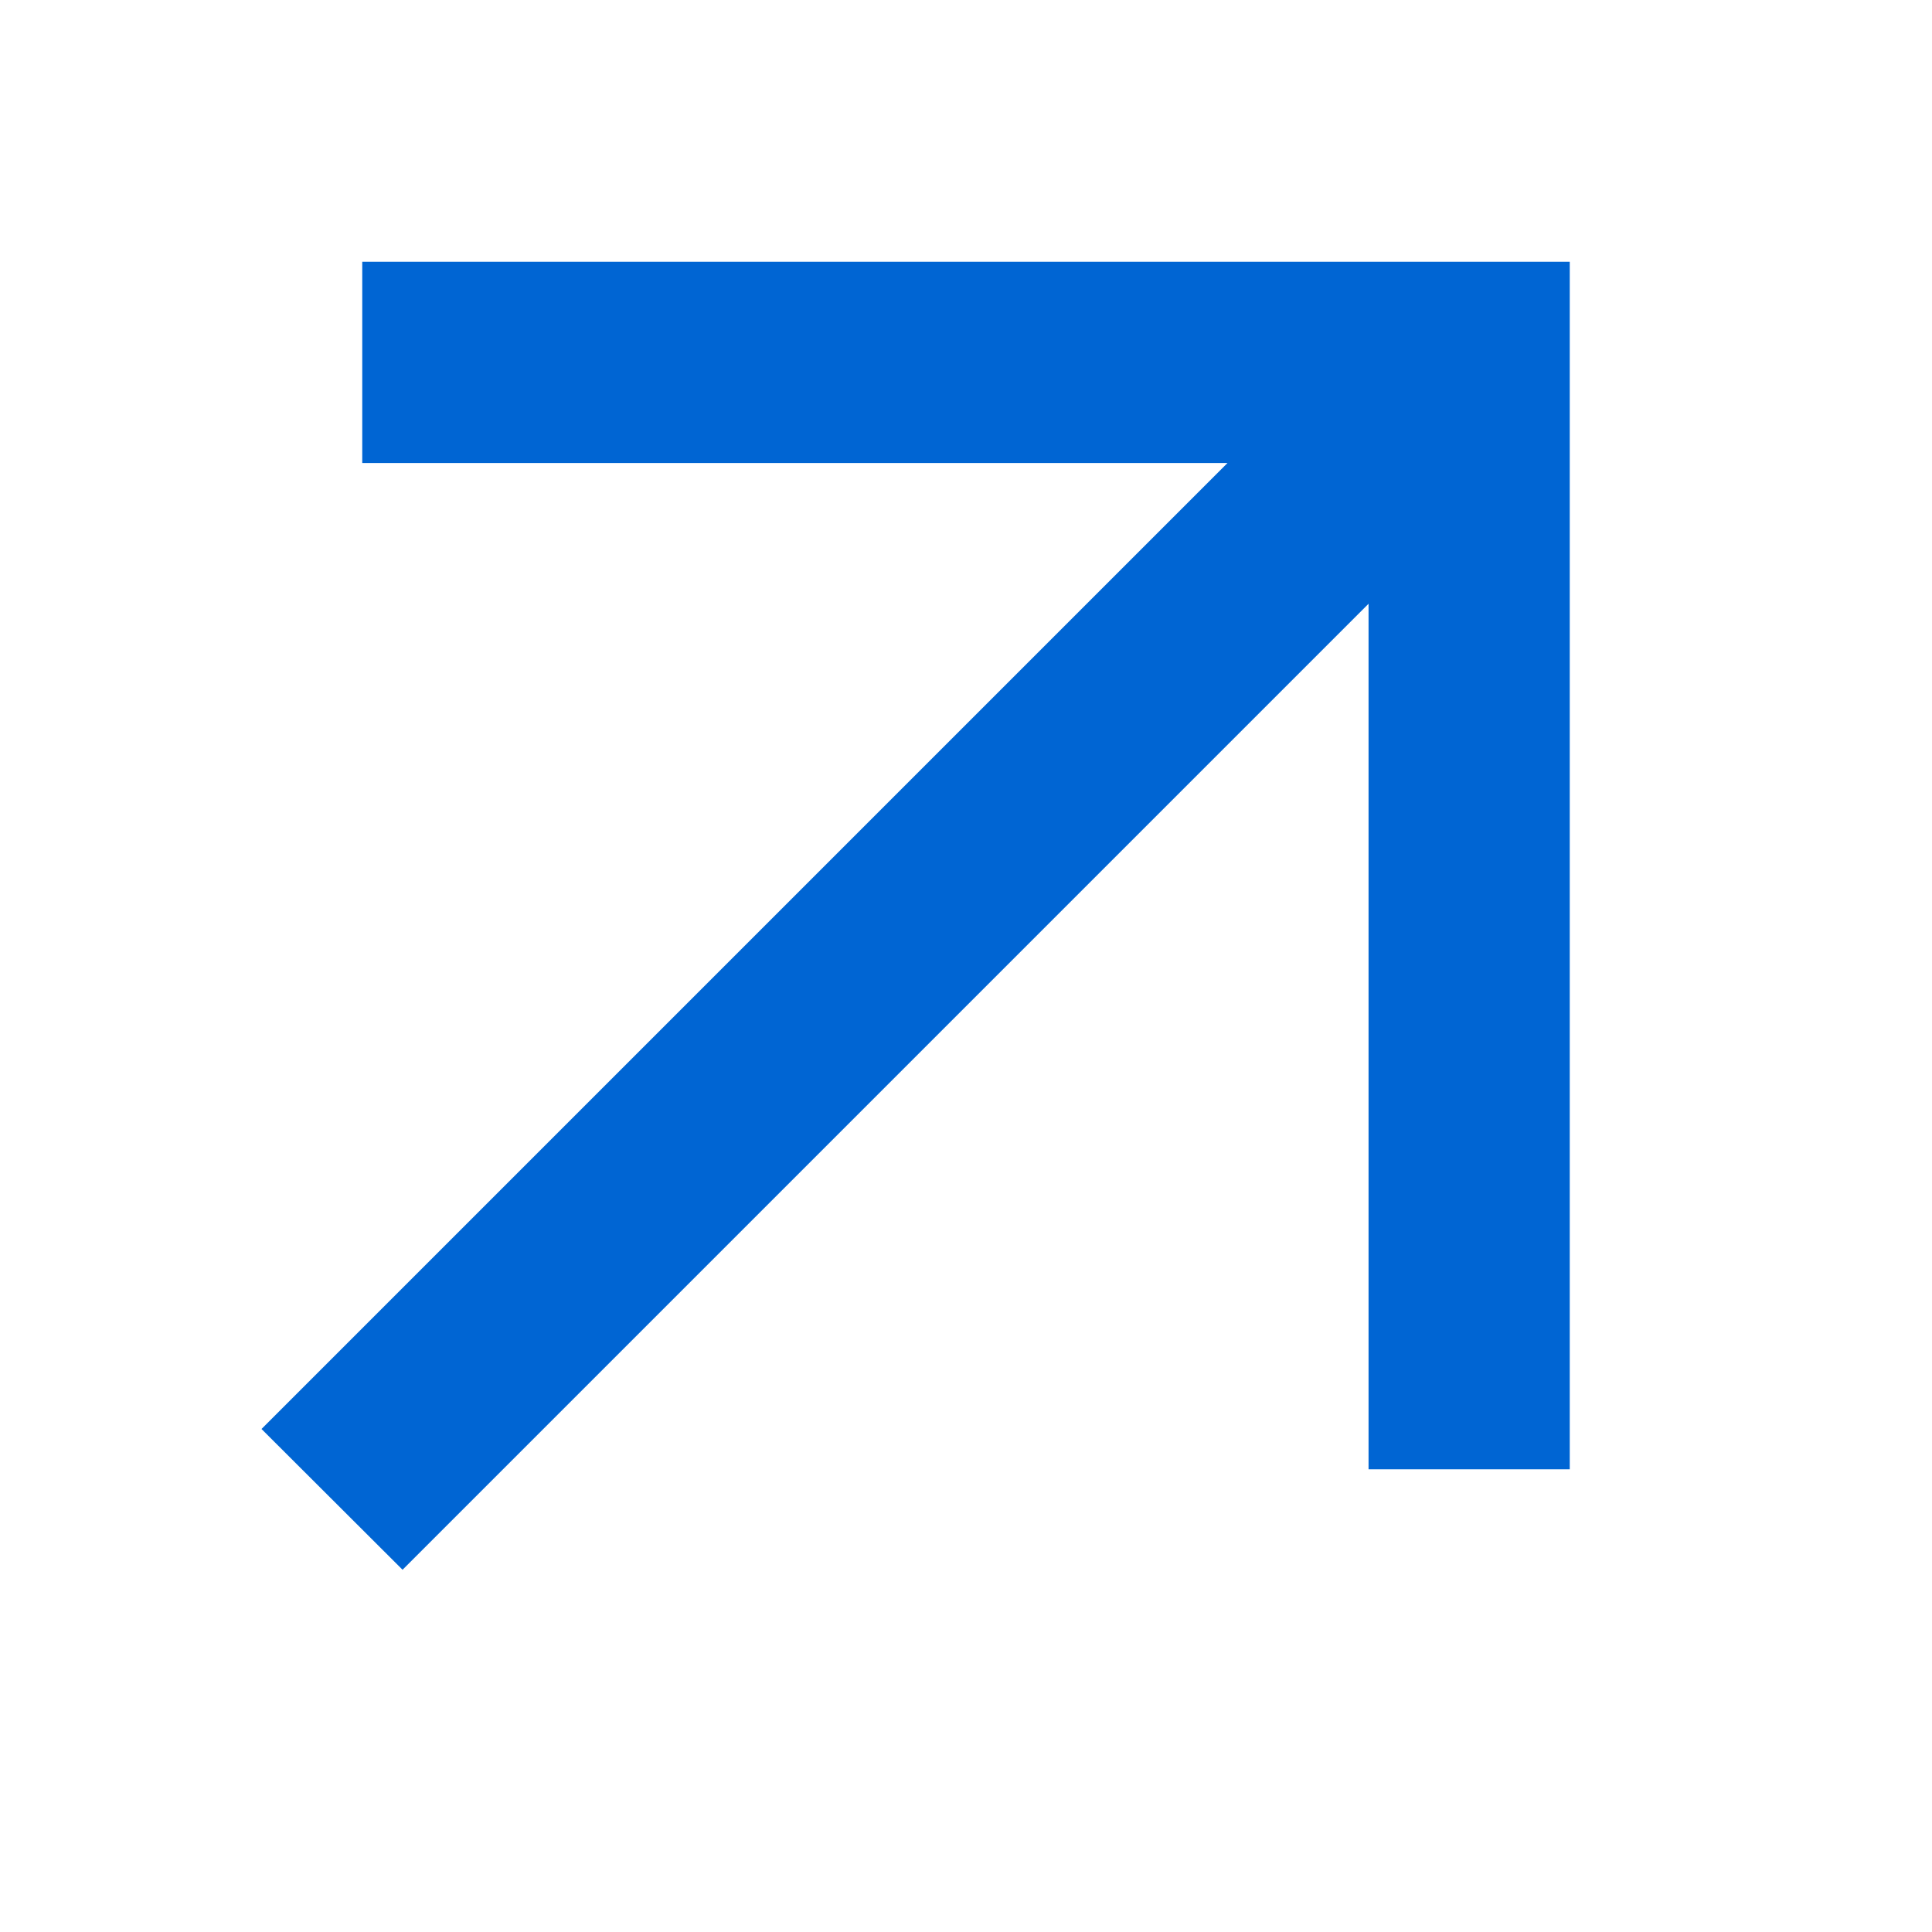
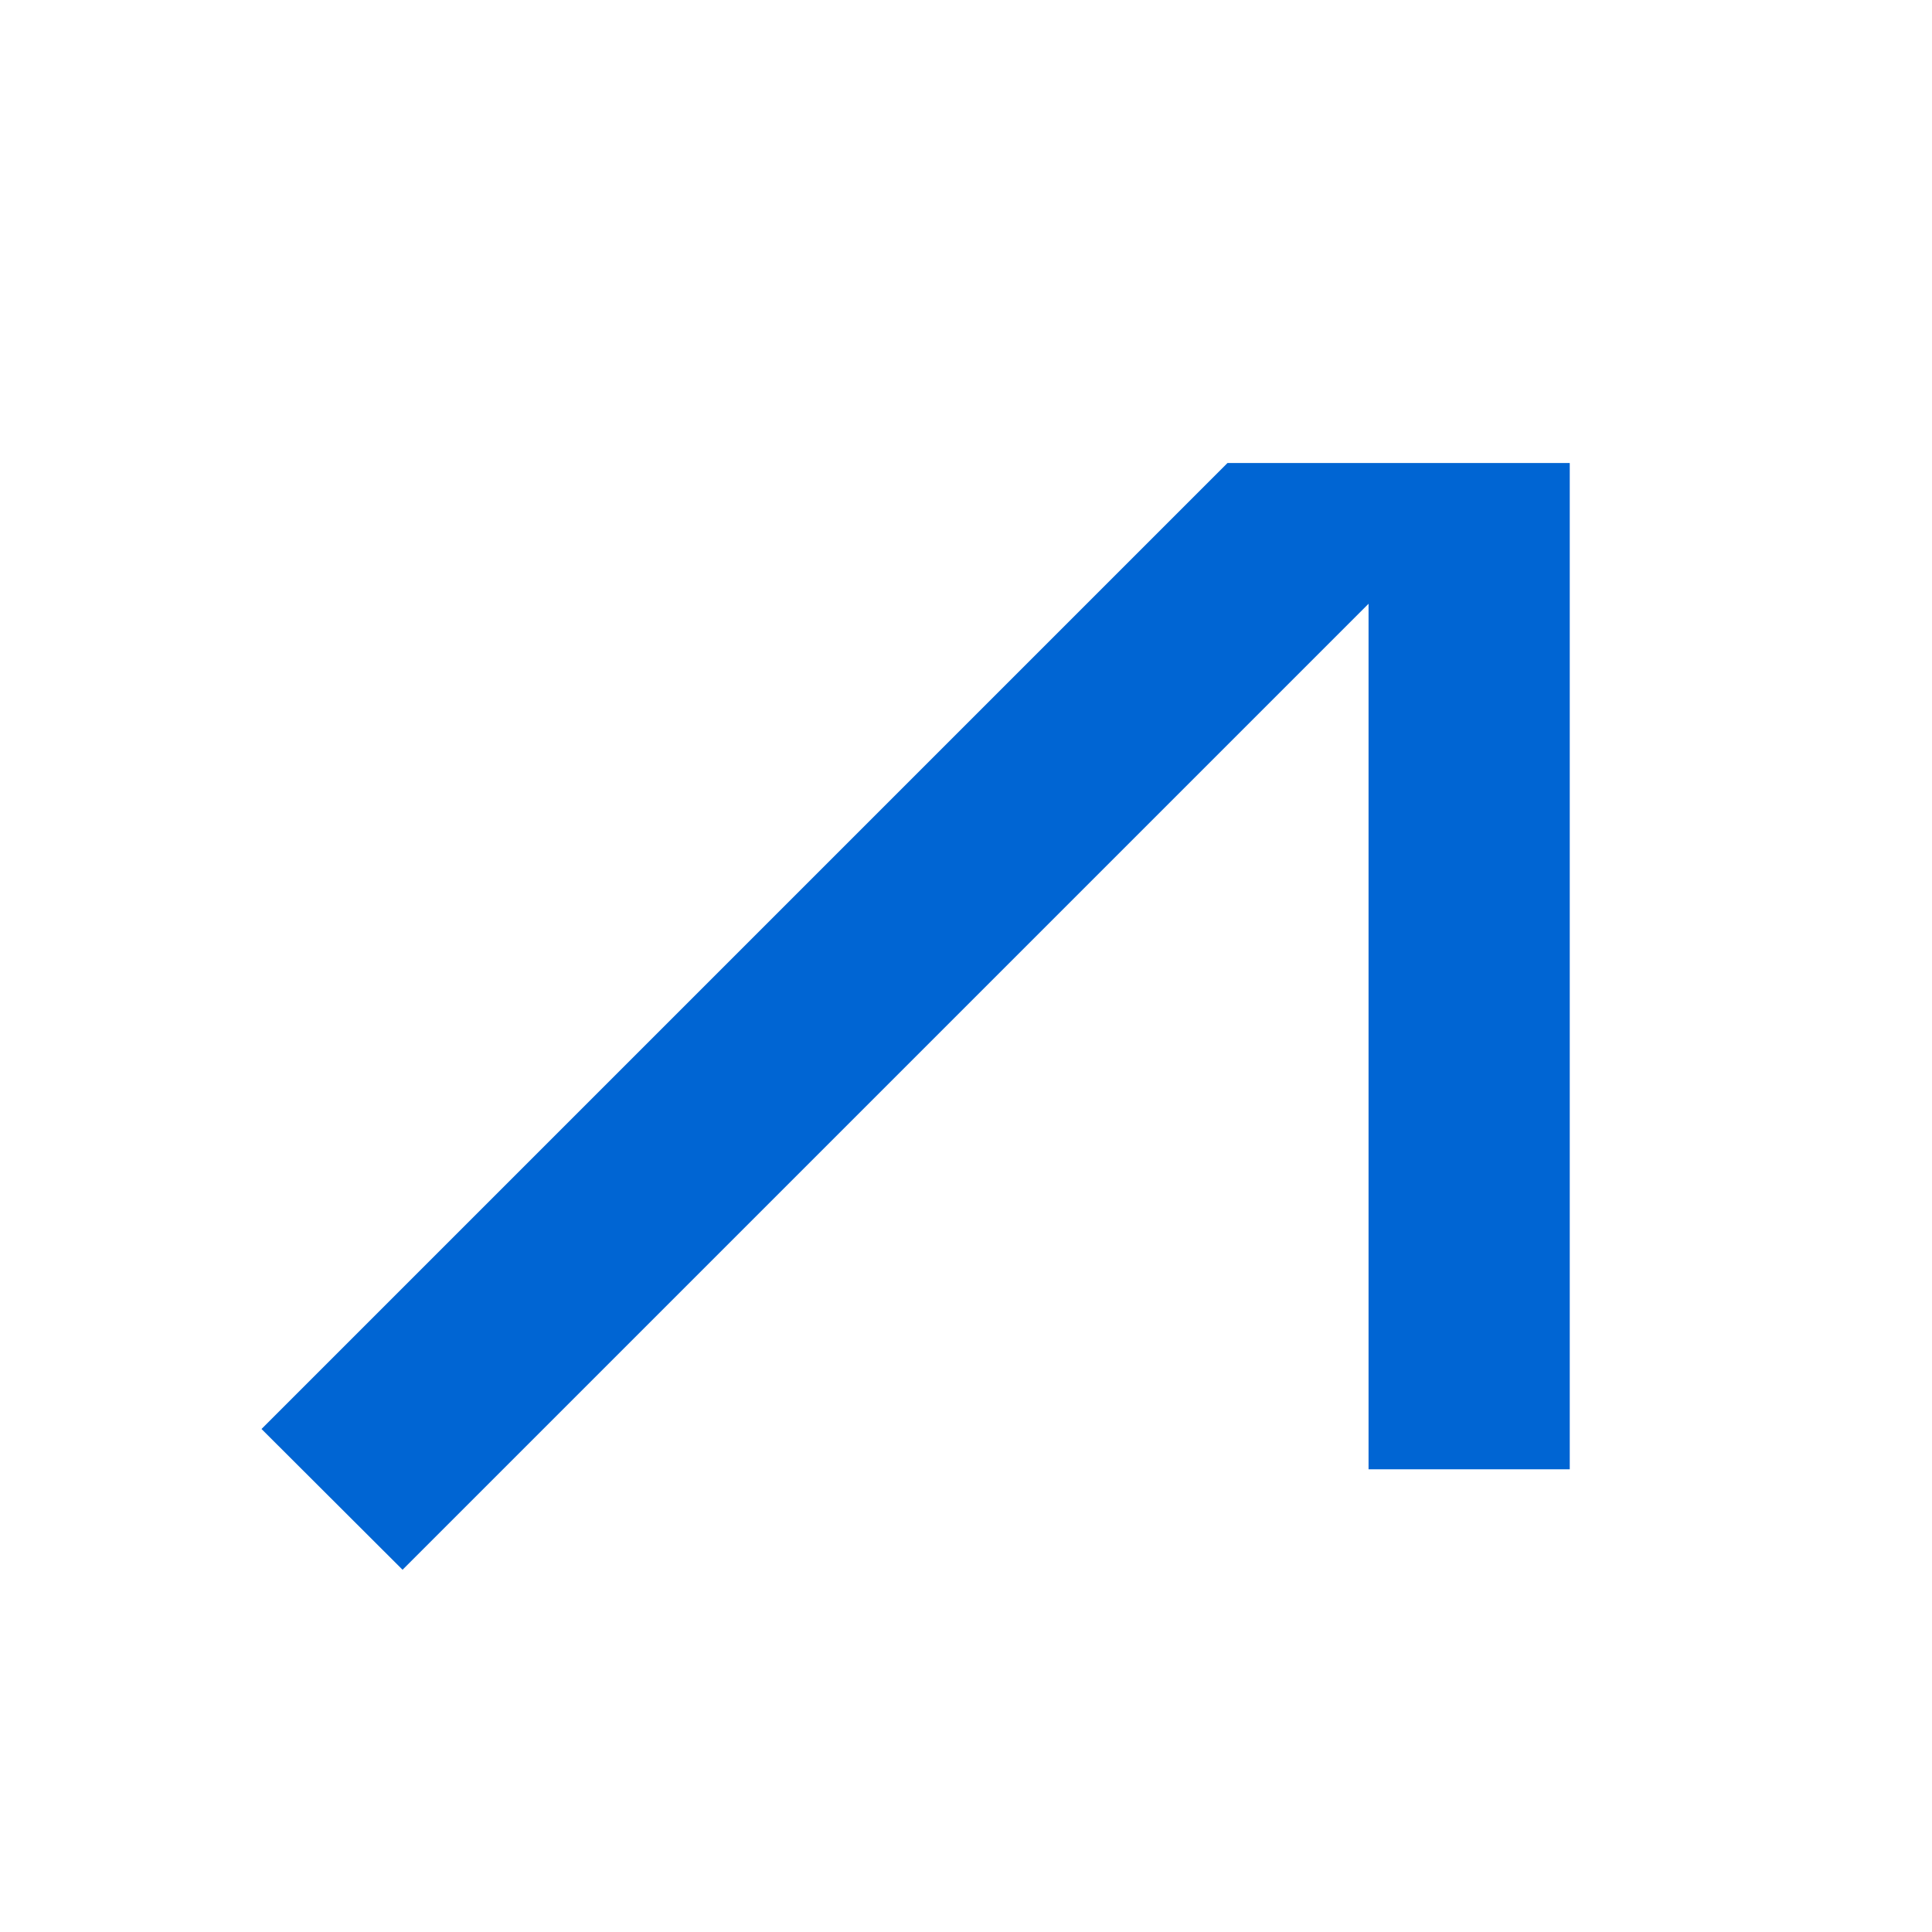
<svg xmlns="http://www.w3.org/2000/svg" width="14" height="14" viewBox="0 0 14 14" fill="none">
-   <path d="M2.917 11.375L1.895 10.355L8.895 3.355H2.625V1.897H11.375V10.647H9.917V4.375L2.917 11.375Z" fill="#0065D3" />
+   <path d="M2.917 11.375L1.895 10.355L8.895 3.355H2.625H11.375V10.647H9.917V4.375L2.917 11.375Z" fill="#0065D3" />
</svg>